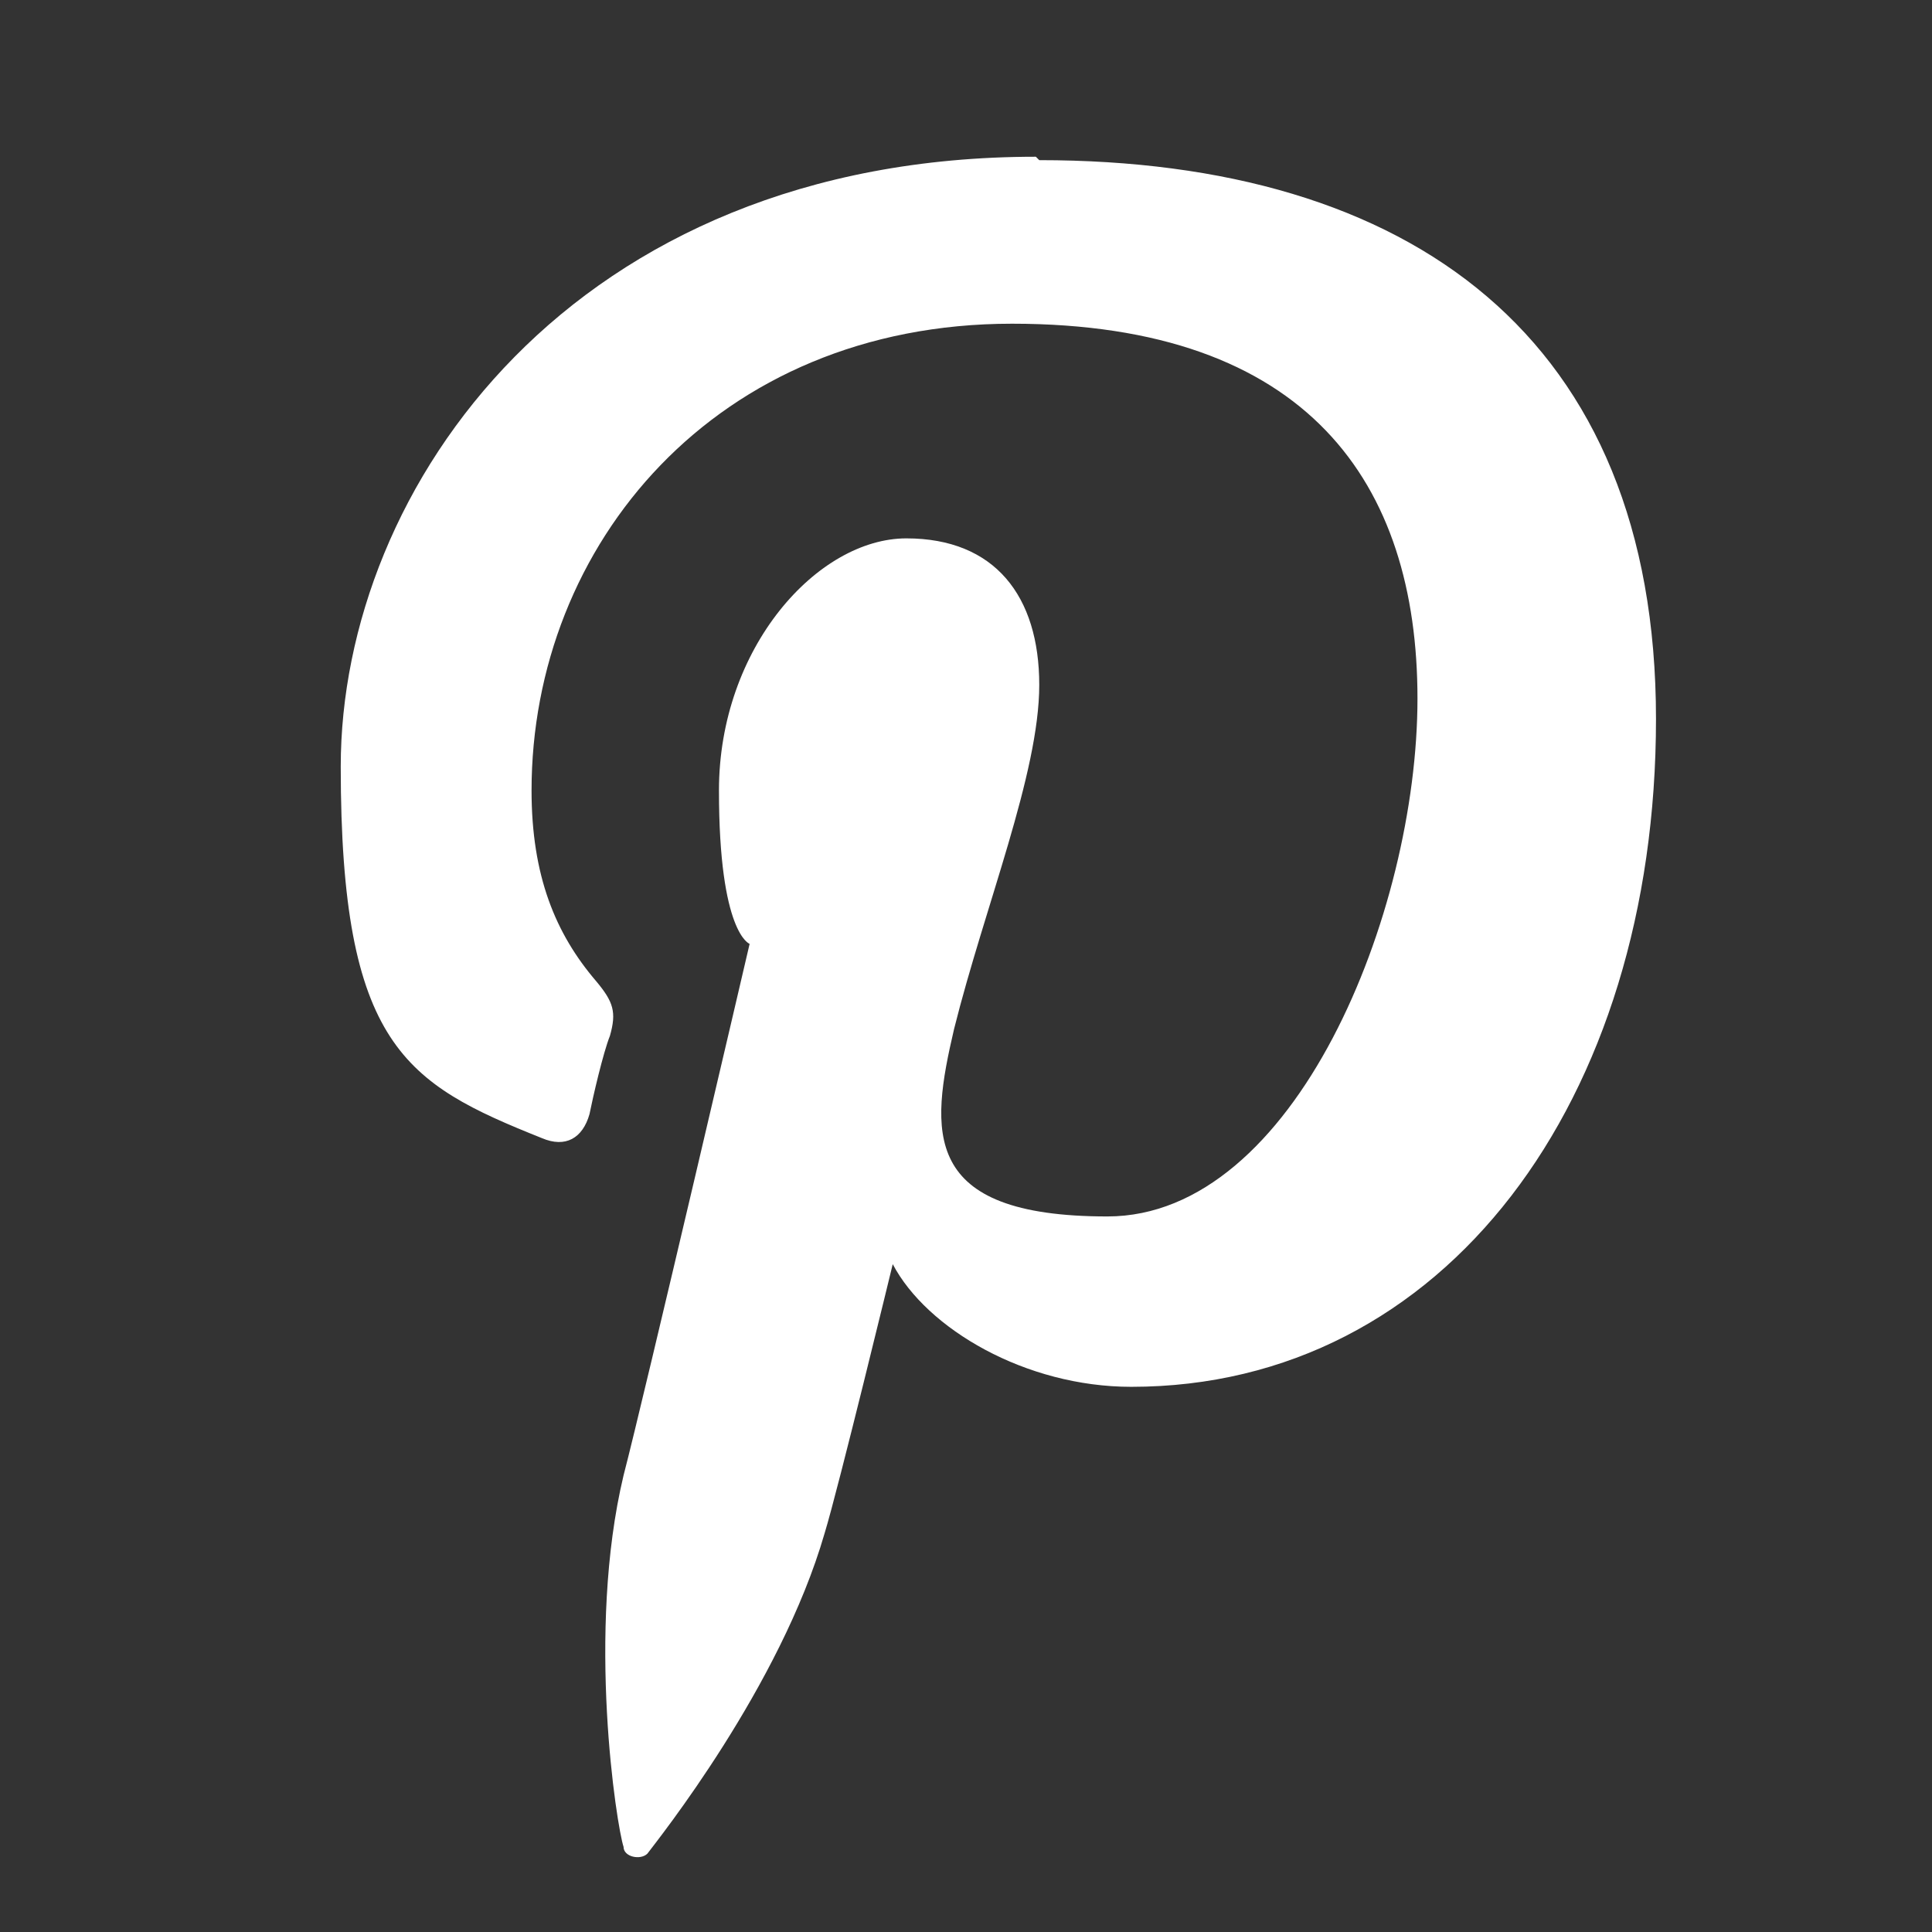
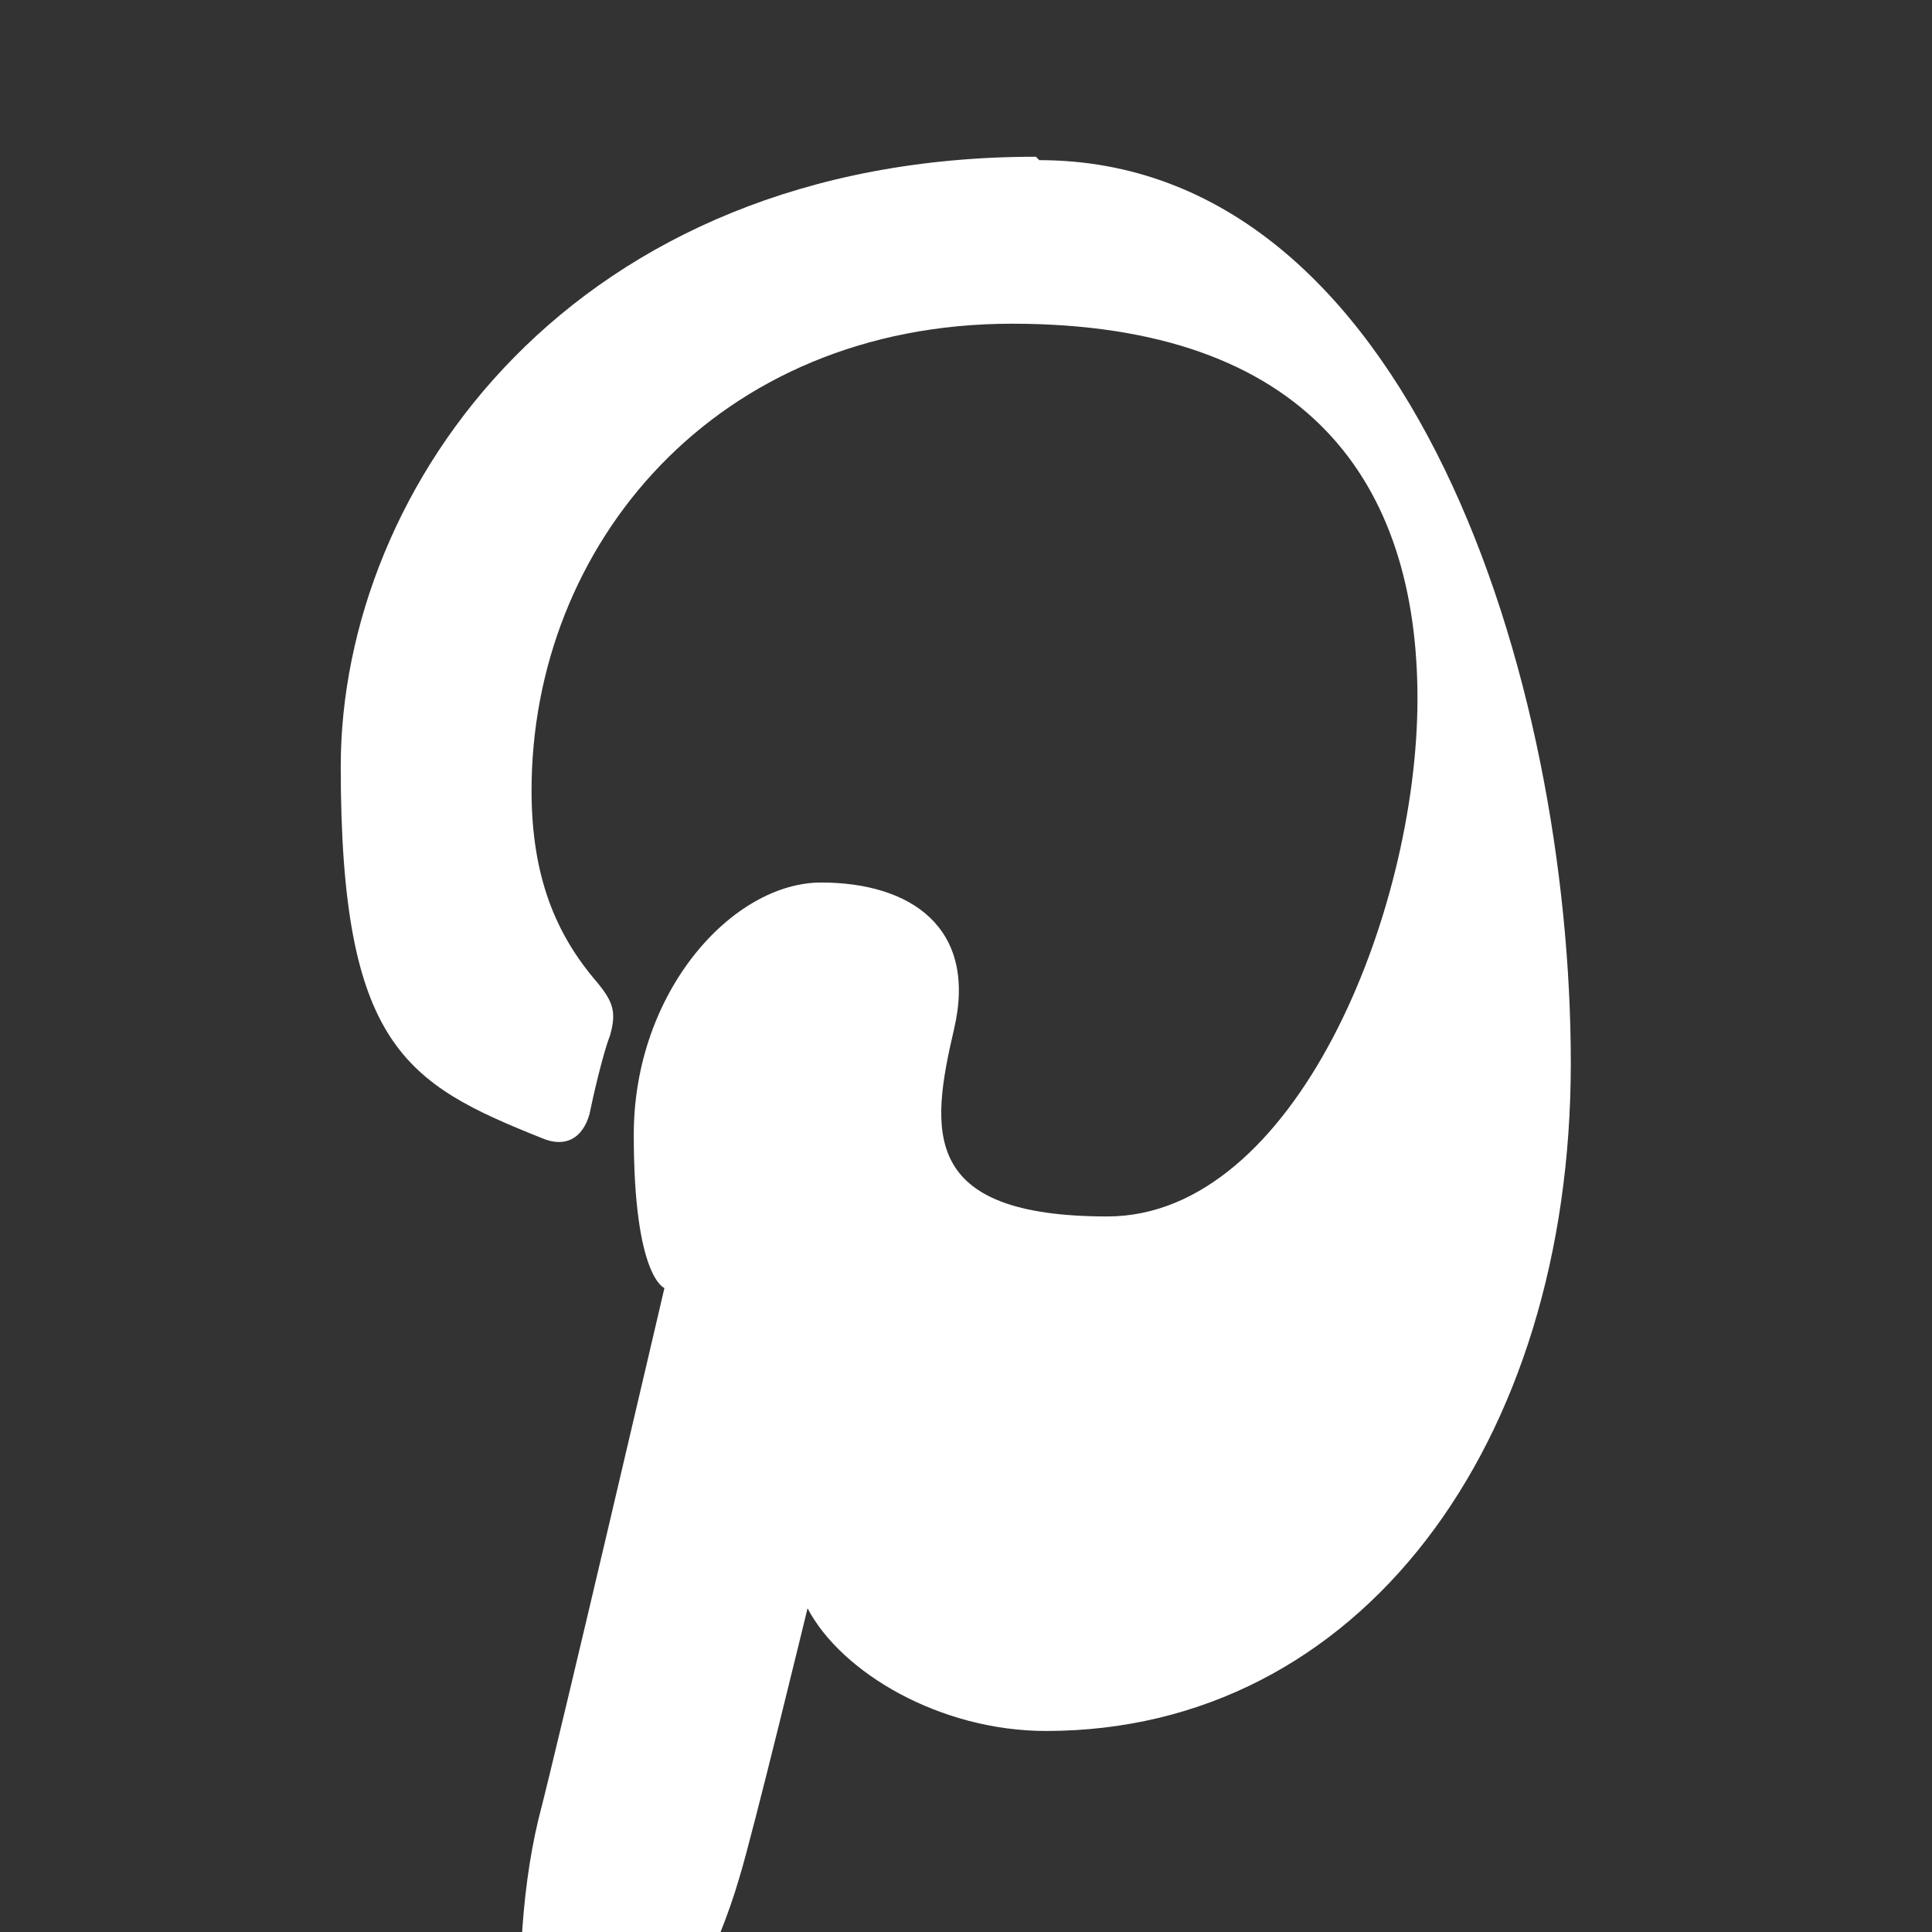
<svg xmlns="http://www.w3.org/2000/svg" id="Layer_1" version="1.1" viewBox="0 0 56.7 56.7">
  <rect x="0" y="0" width="56.7" height="56.7" fill="#333333" stroke="none" />
  <defs>
    <style>
      .st0 {
        fill: #fff;
      }
    </style>
  </defs>
-   <path class="st0" d="M30.4,4.6c-13.6,0-20.4,9.7-20.4,17.9s1.9,9.3,5.9,10.9c.7.3,1.2,0,1.4-.7.1-.5.4-1.8.6-2.3.2-.7.1-1-.4-1.6-1.2-1.4-1.9-3.1-1.9-5.6,0-7.2,5.4-13.7,14.1-13.7s11.9,4.7,11.9,11-3.6,15.2-9.1,15.2-5.2-2.5-4.5-5.5c.9-3.6,2.5-7.5,2.5-10.1s-1.3-4.3-3.9-4.3-5.5,3.2-5.5,7.4.9,4.5.9,4.5c0,0-3.1,13.3-3.7,15.6-1.1,4.6-.2,10.3,0,10.9,0,.3.5.4.7.2.3-.4,3.9-4.9,5.2-9.4.4-1.3,2-7.9,2-7.9,1,1.9,3.9,3.6,7,3.6,9.2,0,15.4-8.4,15.4-19.6S41.4,4.7,30.5,4.7h0Z" />
+   <path class="st0" d="M30.4,4.6c-13.6,0-20.4,9.7-20.4,17.9s1.9,9.3,5.9,10.9c.7.3,1.2,0,1.4-.7.1-.5.4-1.8.6-2.3.2-.7.1-1-.4-1.6-1.2-1.4-1.9-3.1-1.9-5.6,0-7.2,5.4-13.7,14.1-13.7s11.9,4.7,11.9,11-3.6,15.2-9.1,15.2-5.2-2.5-4.5-5.5s-1.3-4.3-3.9-4.3-5.5,3.2-5.5,7.4.9,4.5.9,4.5c0,0-3.1,13.3-3.7,15.6-1.1,4.6-.2,10.3,0,10.9,0,.3.5.4.7.2.3-.4,3.9-4.9,5.2-9.4.4-1.3,2-7.9,2-7.9,1,1.9,3.9,3.6,7,3.6,9.2,0,15.4-8.4,15.4-19.6S41.4,4.7,30.5,4.7h0Z" />
</svg>